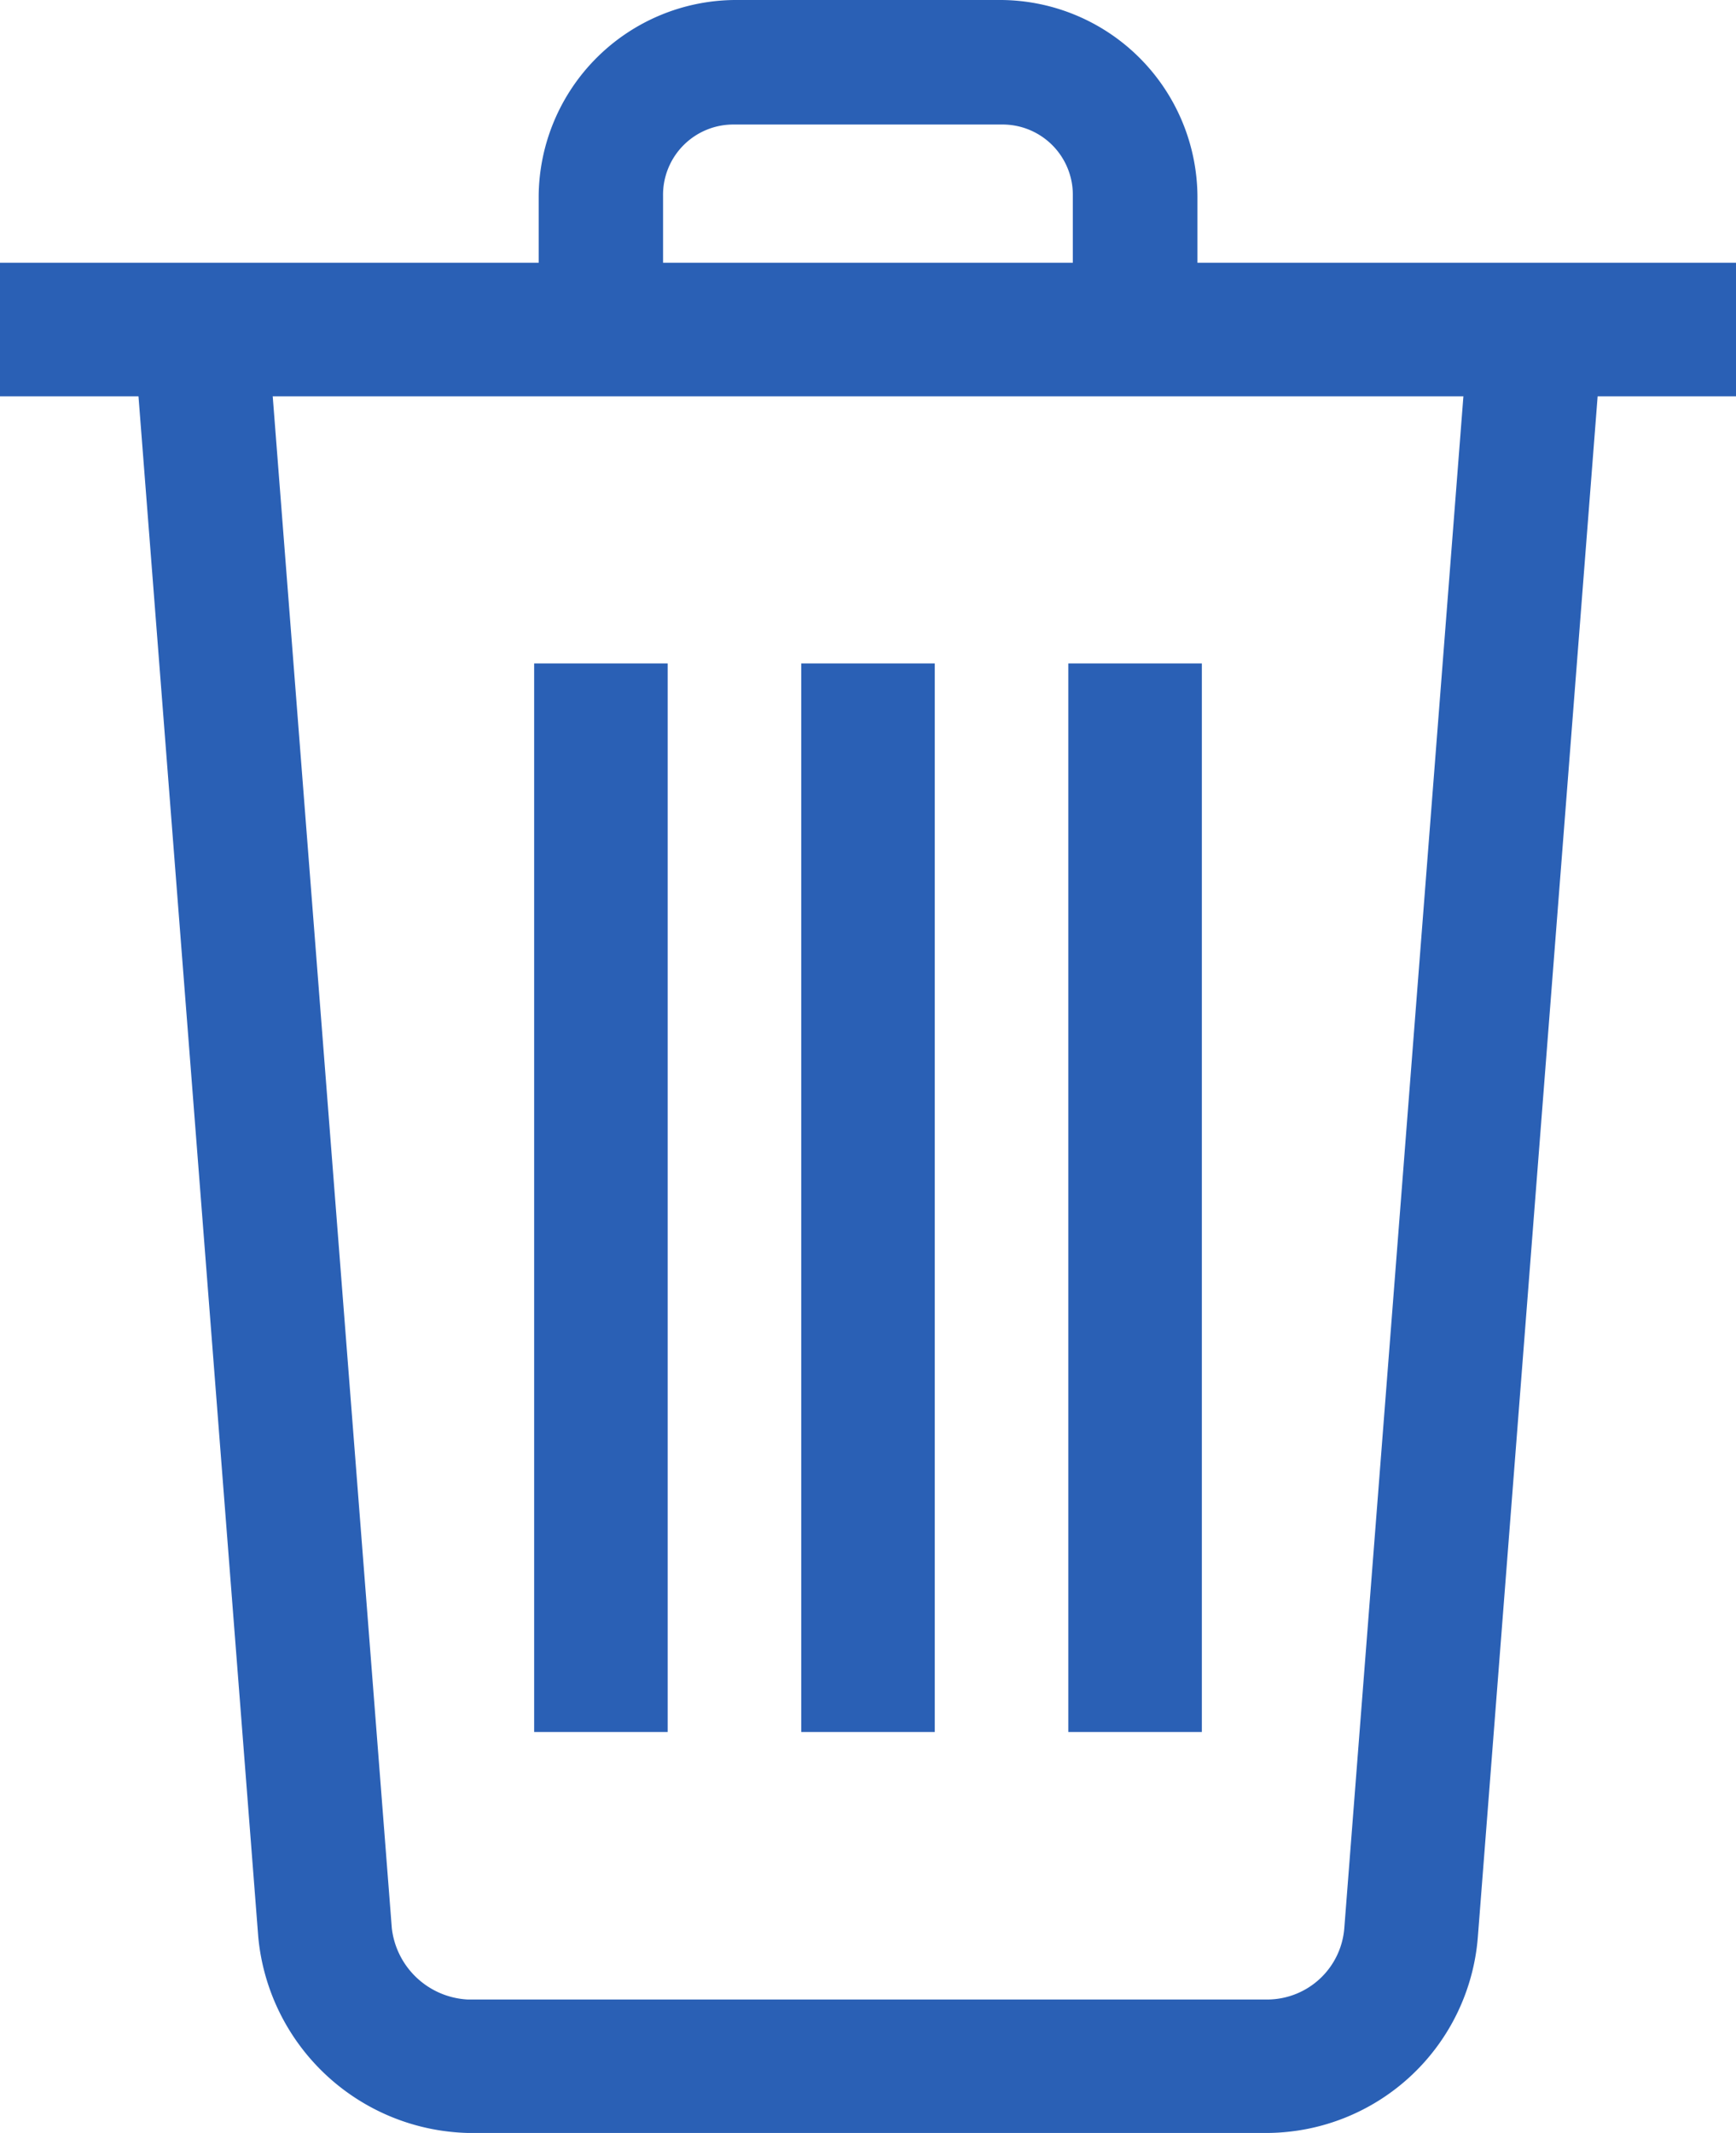
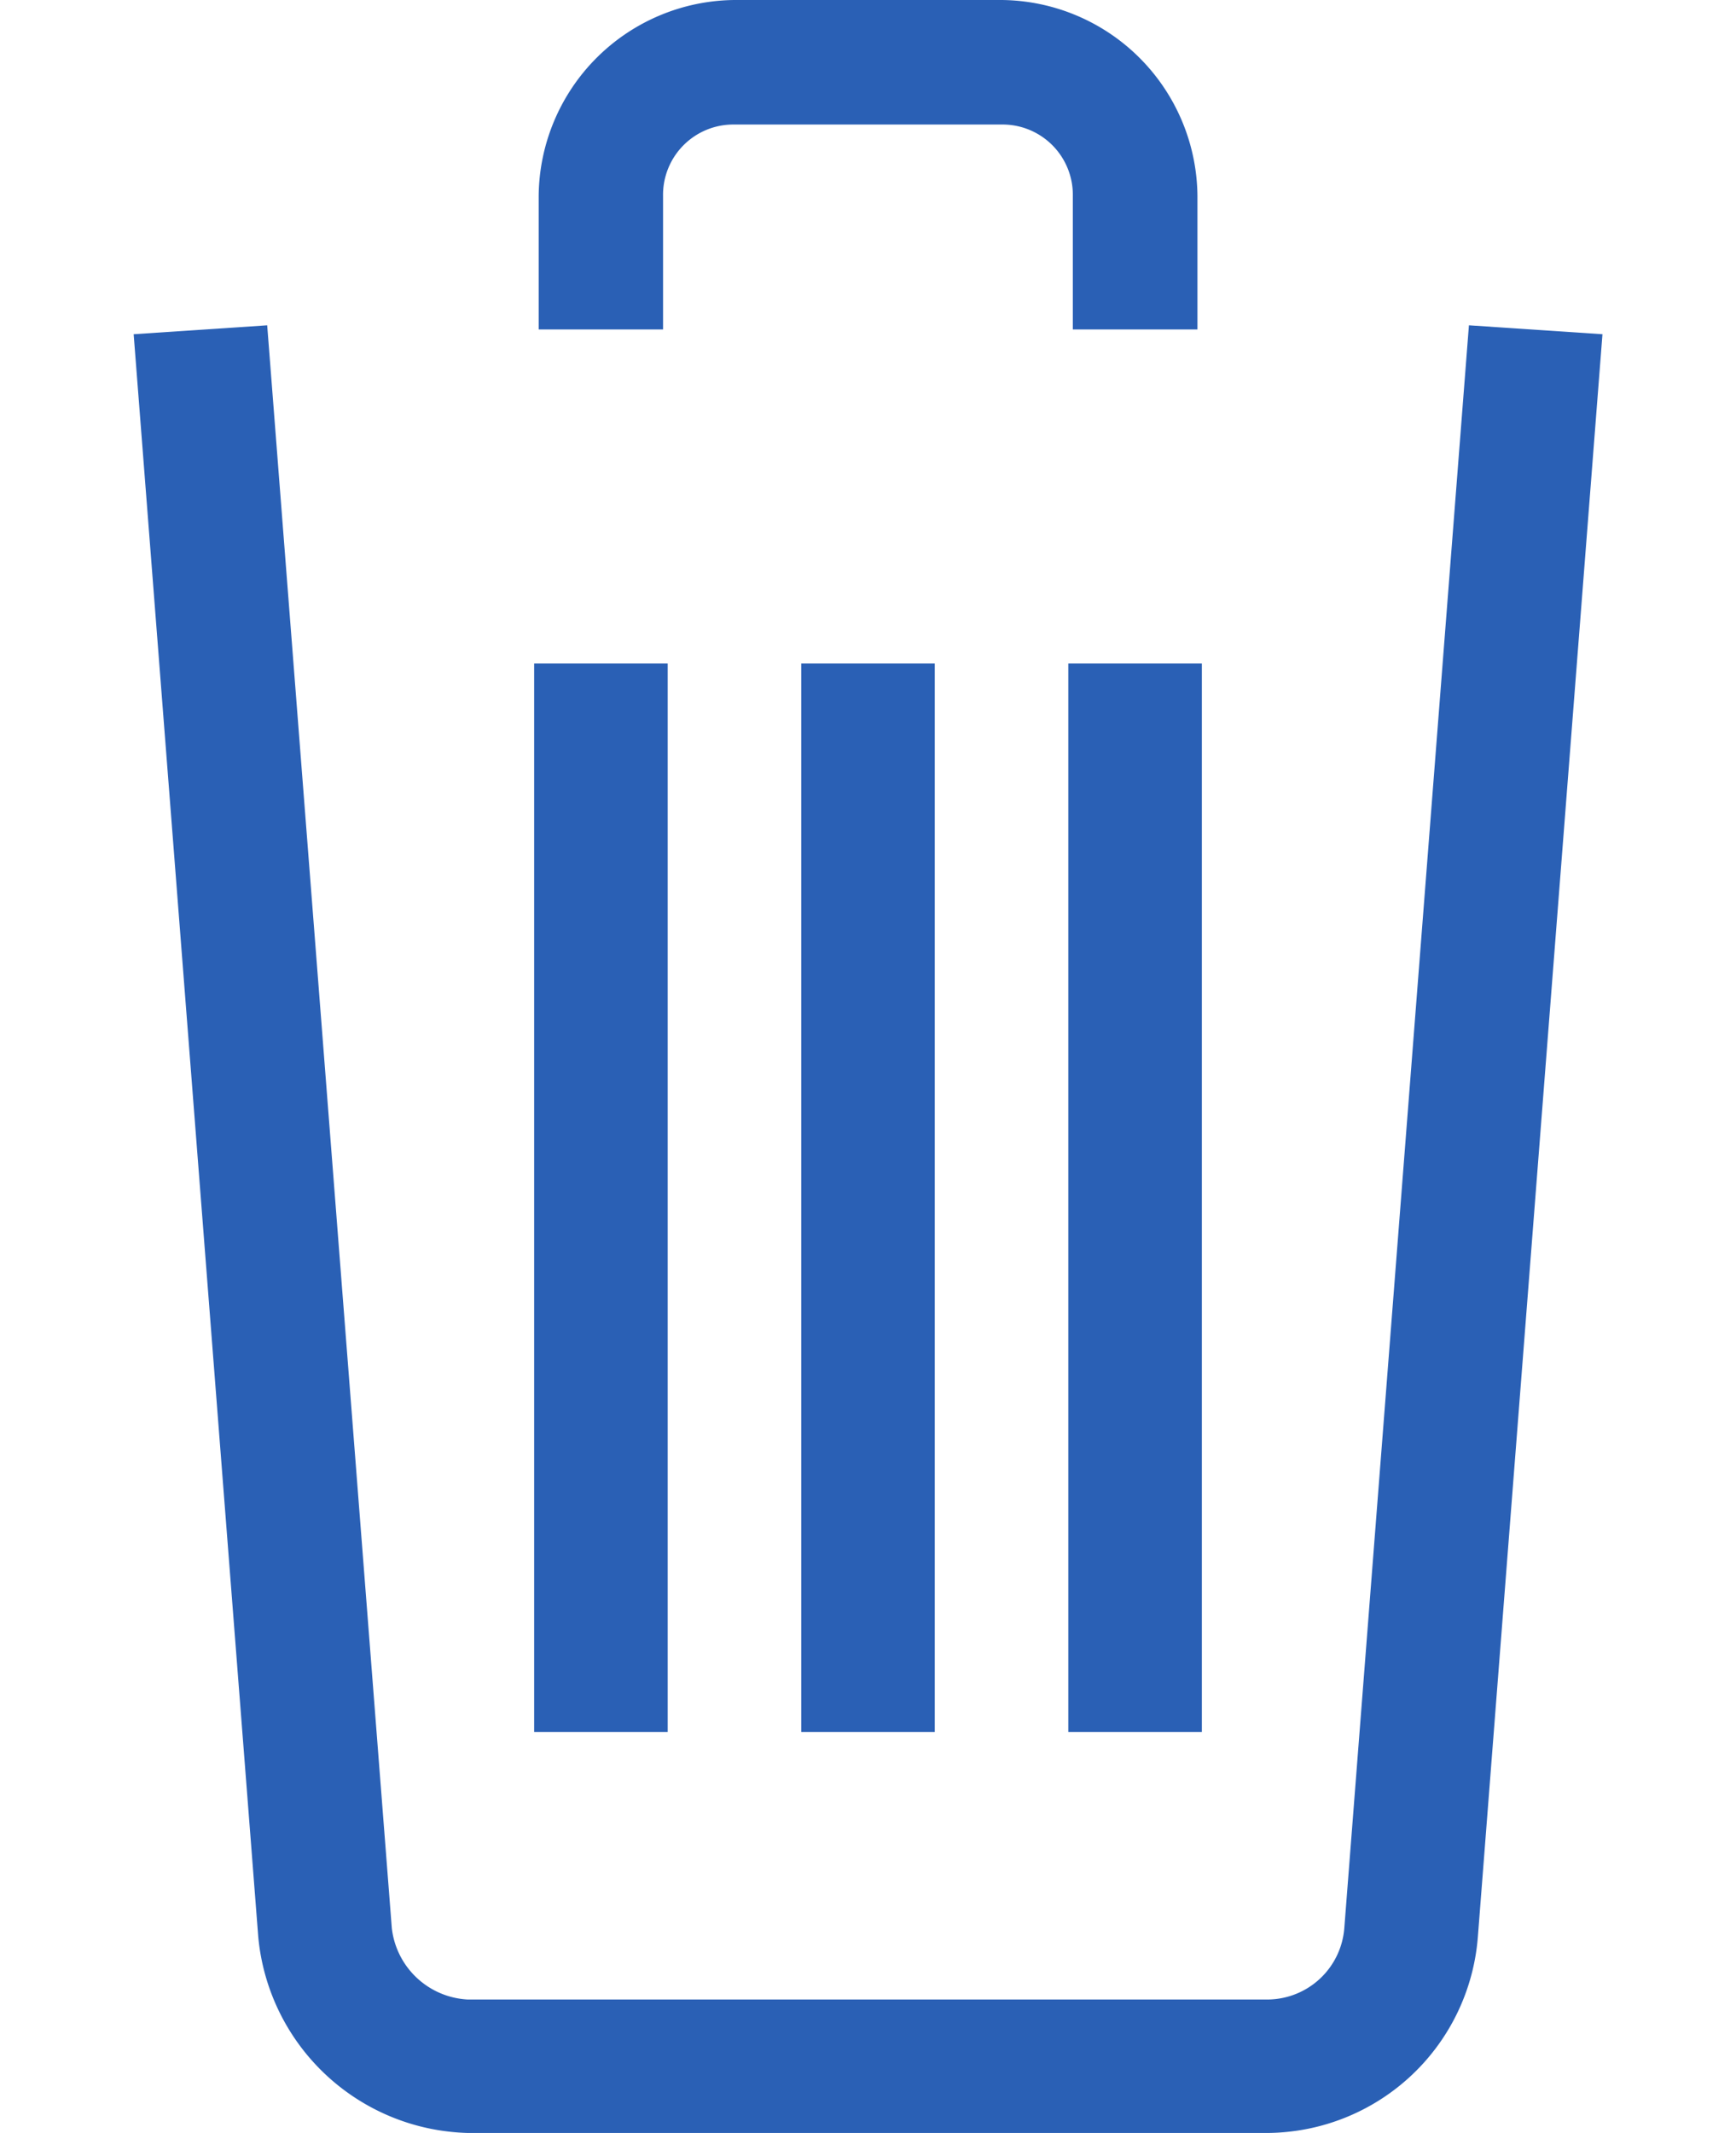
<svg xmlns="http://www.w3.org/2000/svg" width="14.599" height="17.931" viewBox="0 0 14.599 17.931">
  <g id="iconfinder_basket_1814090" transform="translate(-12.5 -8)">
    <g id="Icon-Trash" transform="translate(12.5 8)">
      <path id="Fill-6" d="M-207.5-205.1h1.123v8.984H-207.5Z" transform="translate(211.992 210.678)" fill="#2a60b5" />
      <path id="Fill-7" d="M-201.5-205.1h1.123v8.984H-201.5Z" transform="translate(208.238 210.678)" fill="#2a60b5" />
      <path id="Fill-8" d="M-195.5-205.1h1.123v8.984H-195.5Z" transform="translate(204.484 210.678)" fill="#2a60b5" />
-       <path id="Fill-9" d="M-219.5-214.1h14.6v1.123h-14.6Z" transform="translate(219.5 216.309)" fill="#2a60b5" />
      <path id="Fill-10" d="M-201.86-217.23h-1.048v-1.123a.591.591,0,0,0-.6-.6h-2.246a.591.591,0,0,0-.6.6v1.123H-207.4v-1.123A1.662,1.662,0,0,1-205.753-220h2.246a1.662,1.662,0,0,1,1.647,1.647v1.123" transform="translate(211.93 220)" fill="#2a60b5" />
      <path id="Fill-11" d="M-206.954-197.5h-6.738a1.817,1.817,0,0,1-1.759-1.647l-1.048-13.476,1.123-.075,1.048,13.476a.678.678,0,0,0,.636.6h6.738a.651.651,0,0,0,.636-.6l1.048-13.476,1.123.075-1.048,13.476a1.787,1.787,0,0,1-1.759,1.647" transform="translate(217.623 215.433)" fill="#2a60b5" />
    </g>
  </g>
</svg>